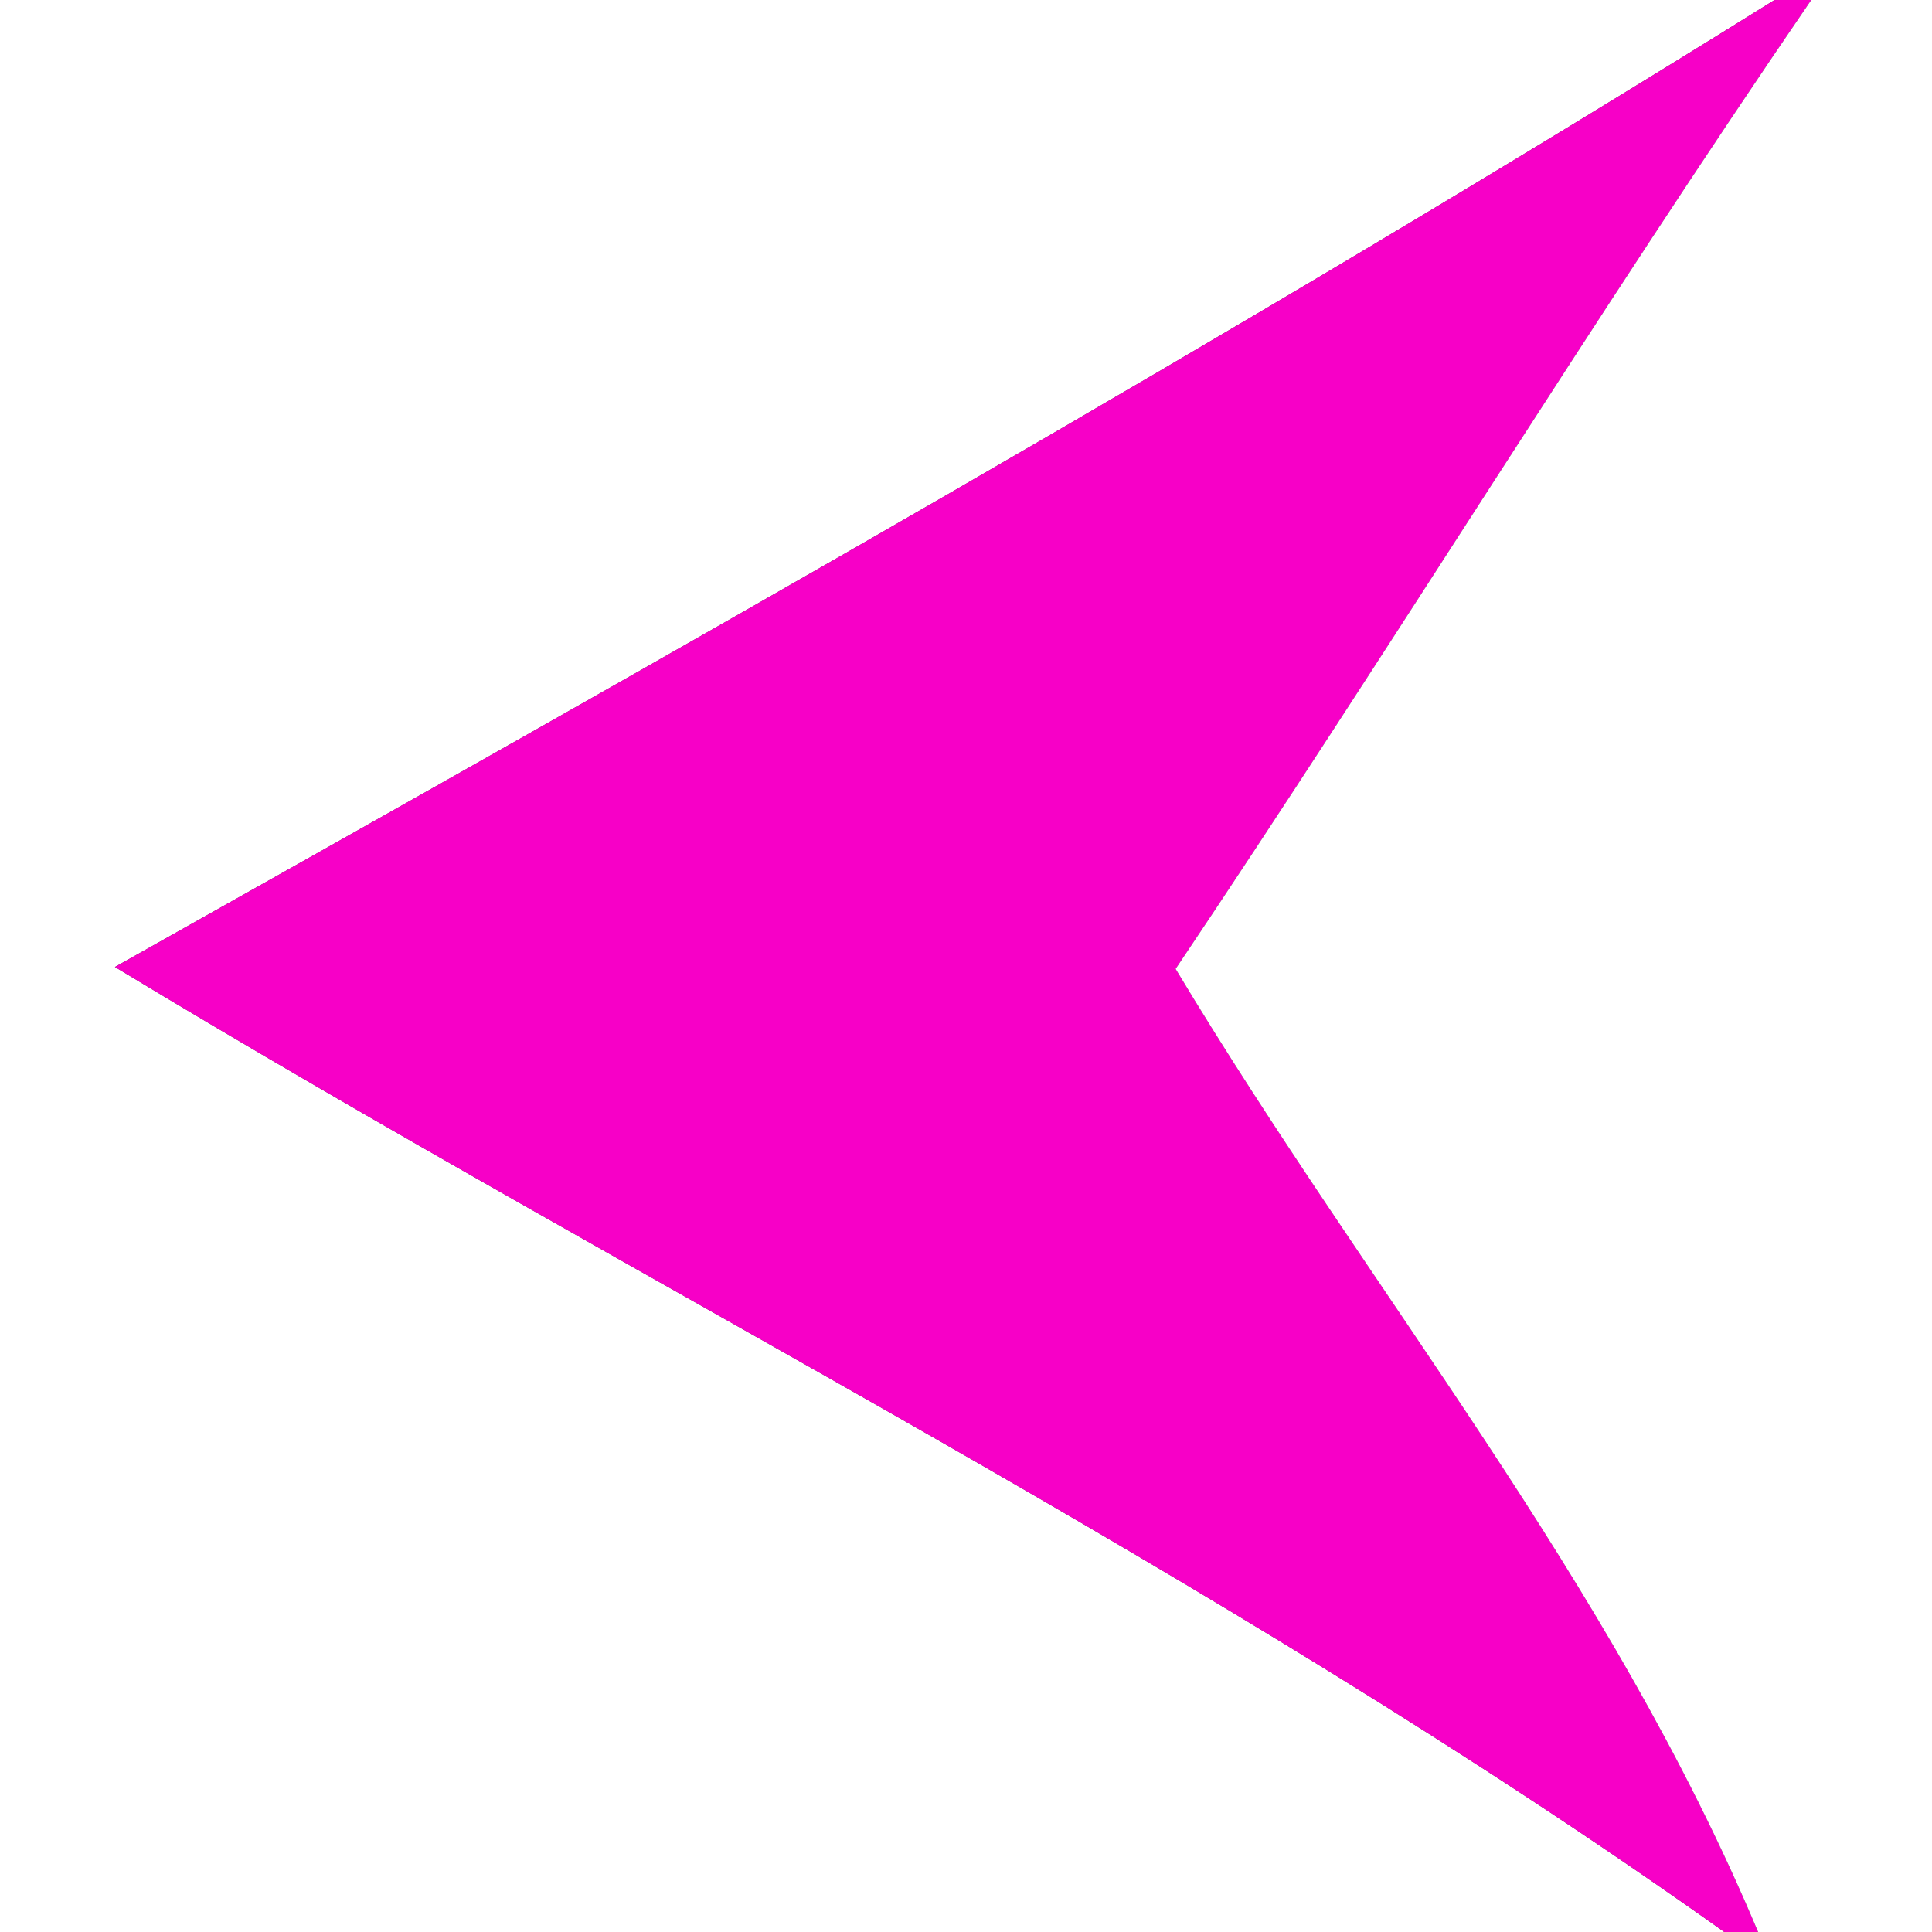
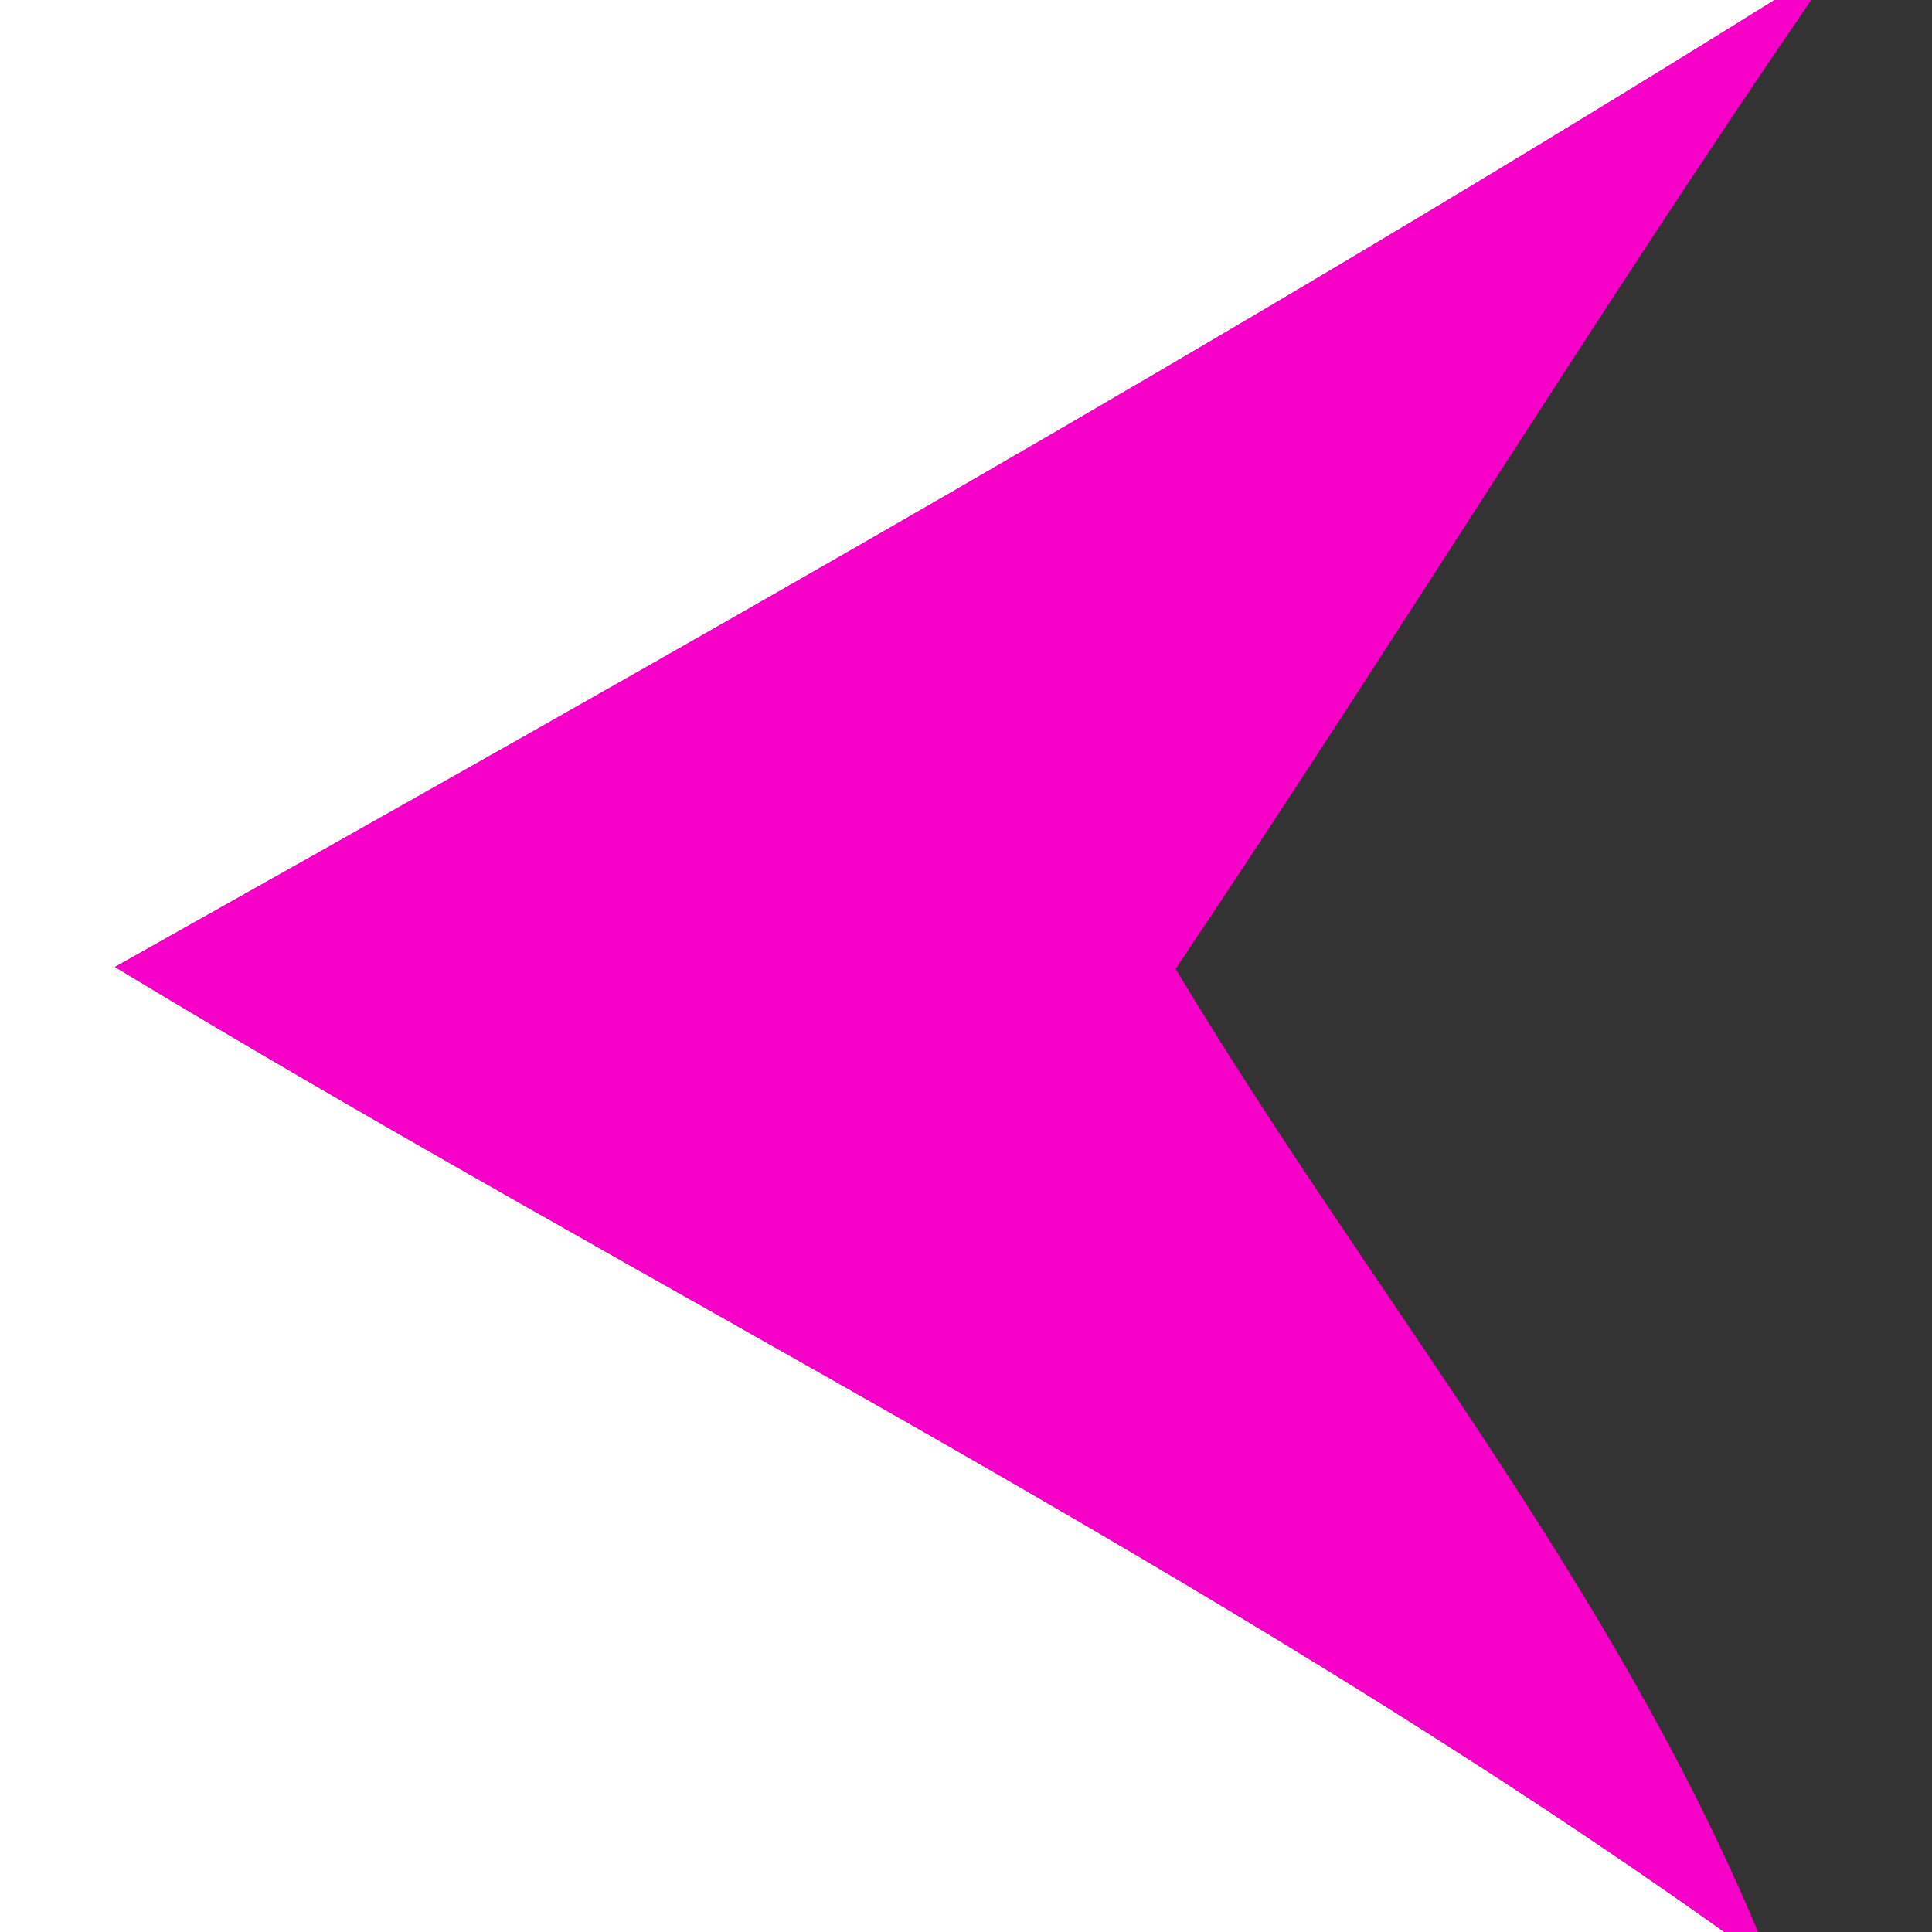
<svg xmlns="http://www.w3.org/2000/svg" viewBox="0 0 20 20" height="20.0pt" width="20.0pt" version="1.1">
  <rect x="0" y="0" width="20" height="20" fill="#333333" stroke="none" />
  <path d="M 0.00 0.00 L 18.37 0.00 C 12.74 3.51 6.97 6.76 1.19 10.01 C 6.72 13.36 12.58 16.25 17.85 20.00 L 0.00 20.00 L 0.00 0.00 Z" fill="#ffffff" />
  <path d="M 18.37 0.00 L 18.75 0.00 C 16.49 3.30 14.40 6.71 12.17 10.03 C 14.20 13.41 16.66 16.33 18.20 20.00 L 17.85 20.00 C 12.58 16.25 6.72 13.36 1.19 10.01 C 6.97 6.76 12.74 3.51 18.37 0.00 Z" fill="#f700c7" />
-   <path d="M 18.75 0.00 L 20.00 0.00 L 20.00 20.00 L 18.20 20.00 C 16.66 16.33 14.20 13.41 12.17 10.03 C 14.40 6.71 16.49 3.30 18.75 0.00 Z" fill="#ffffff" />
</svg>